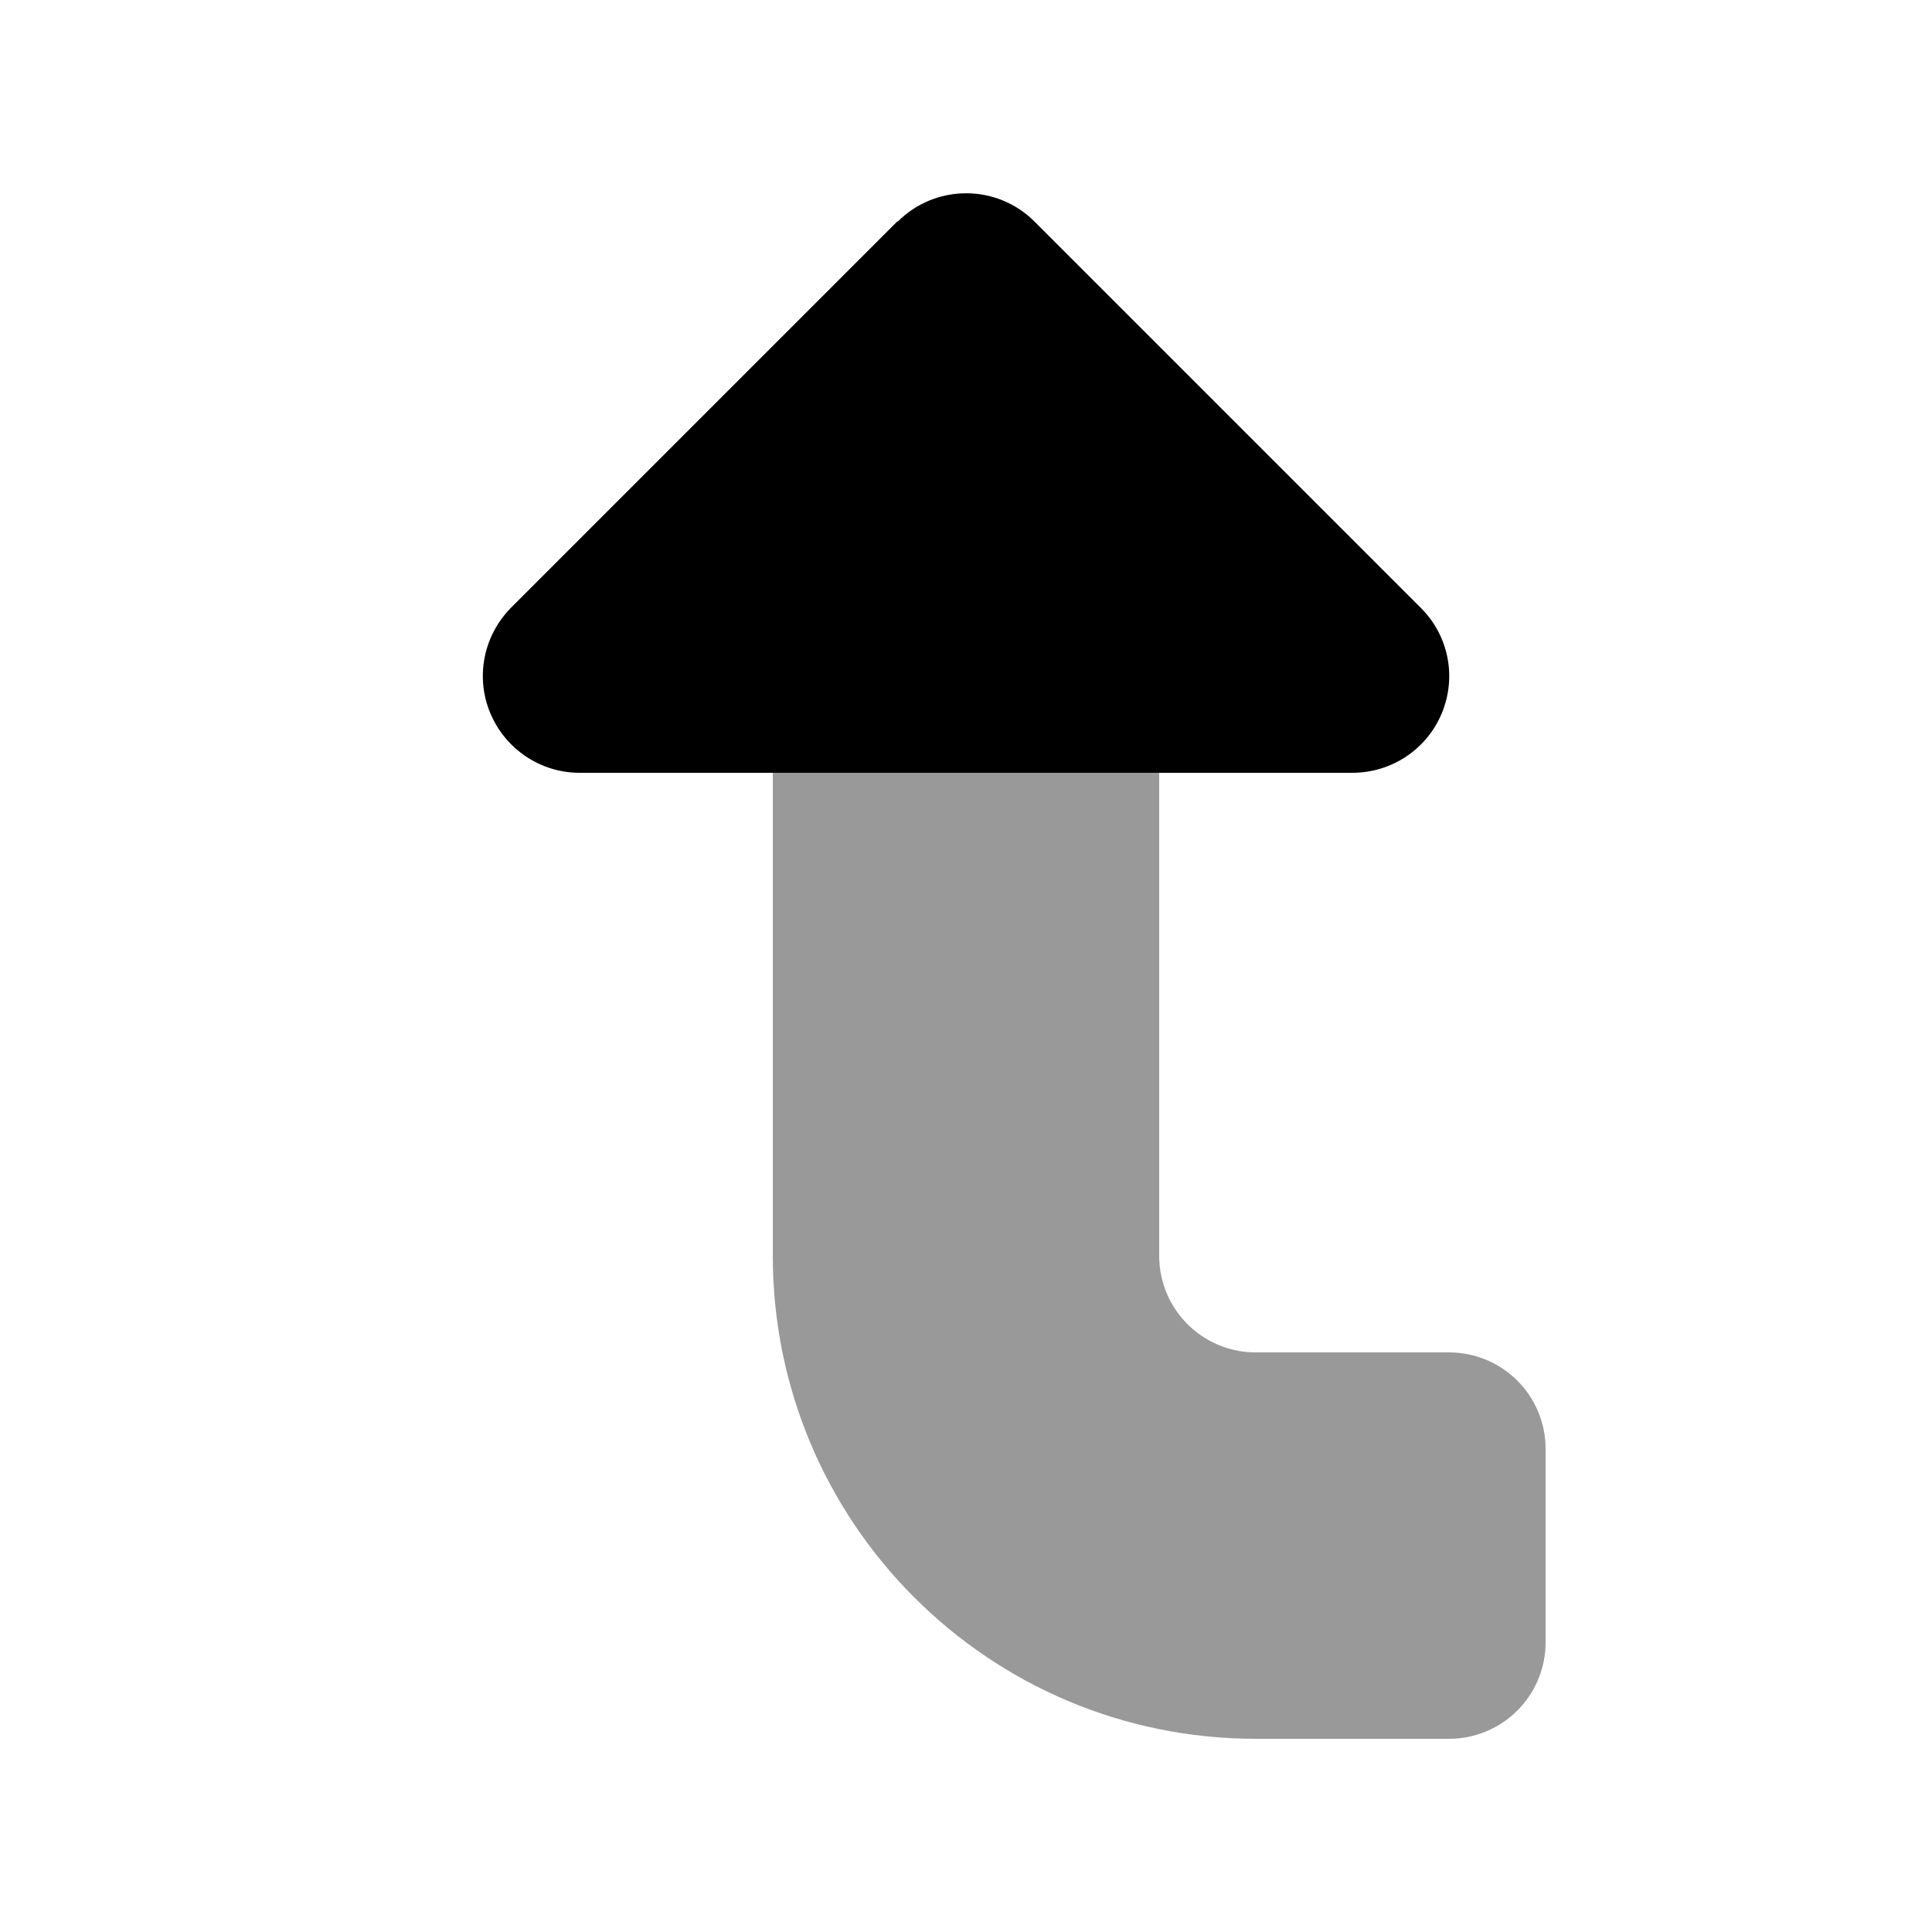
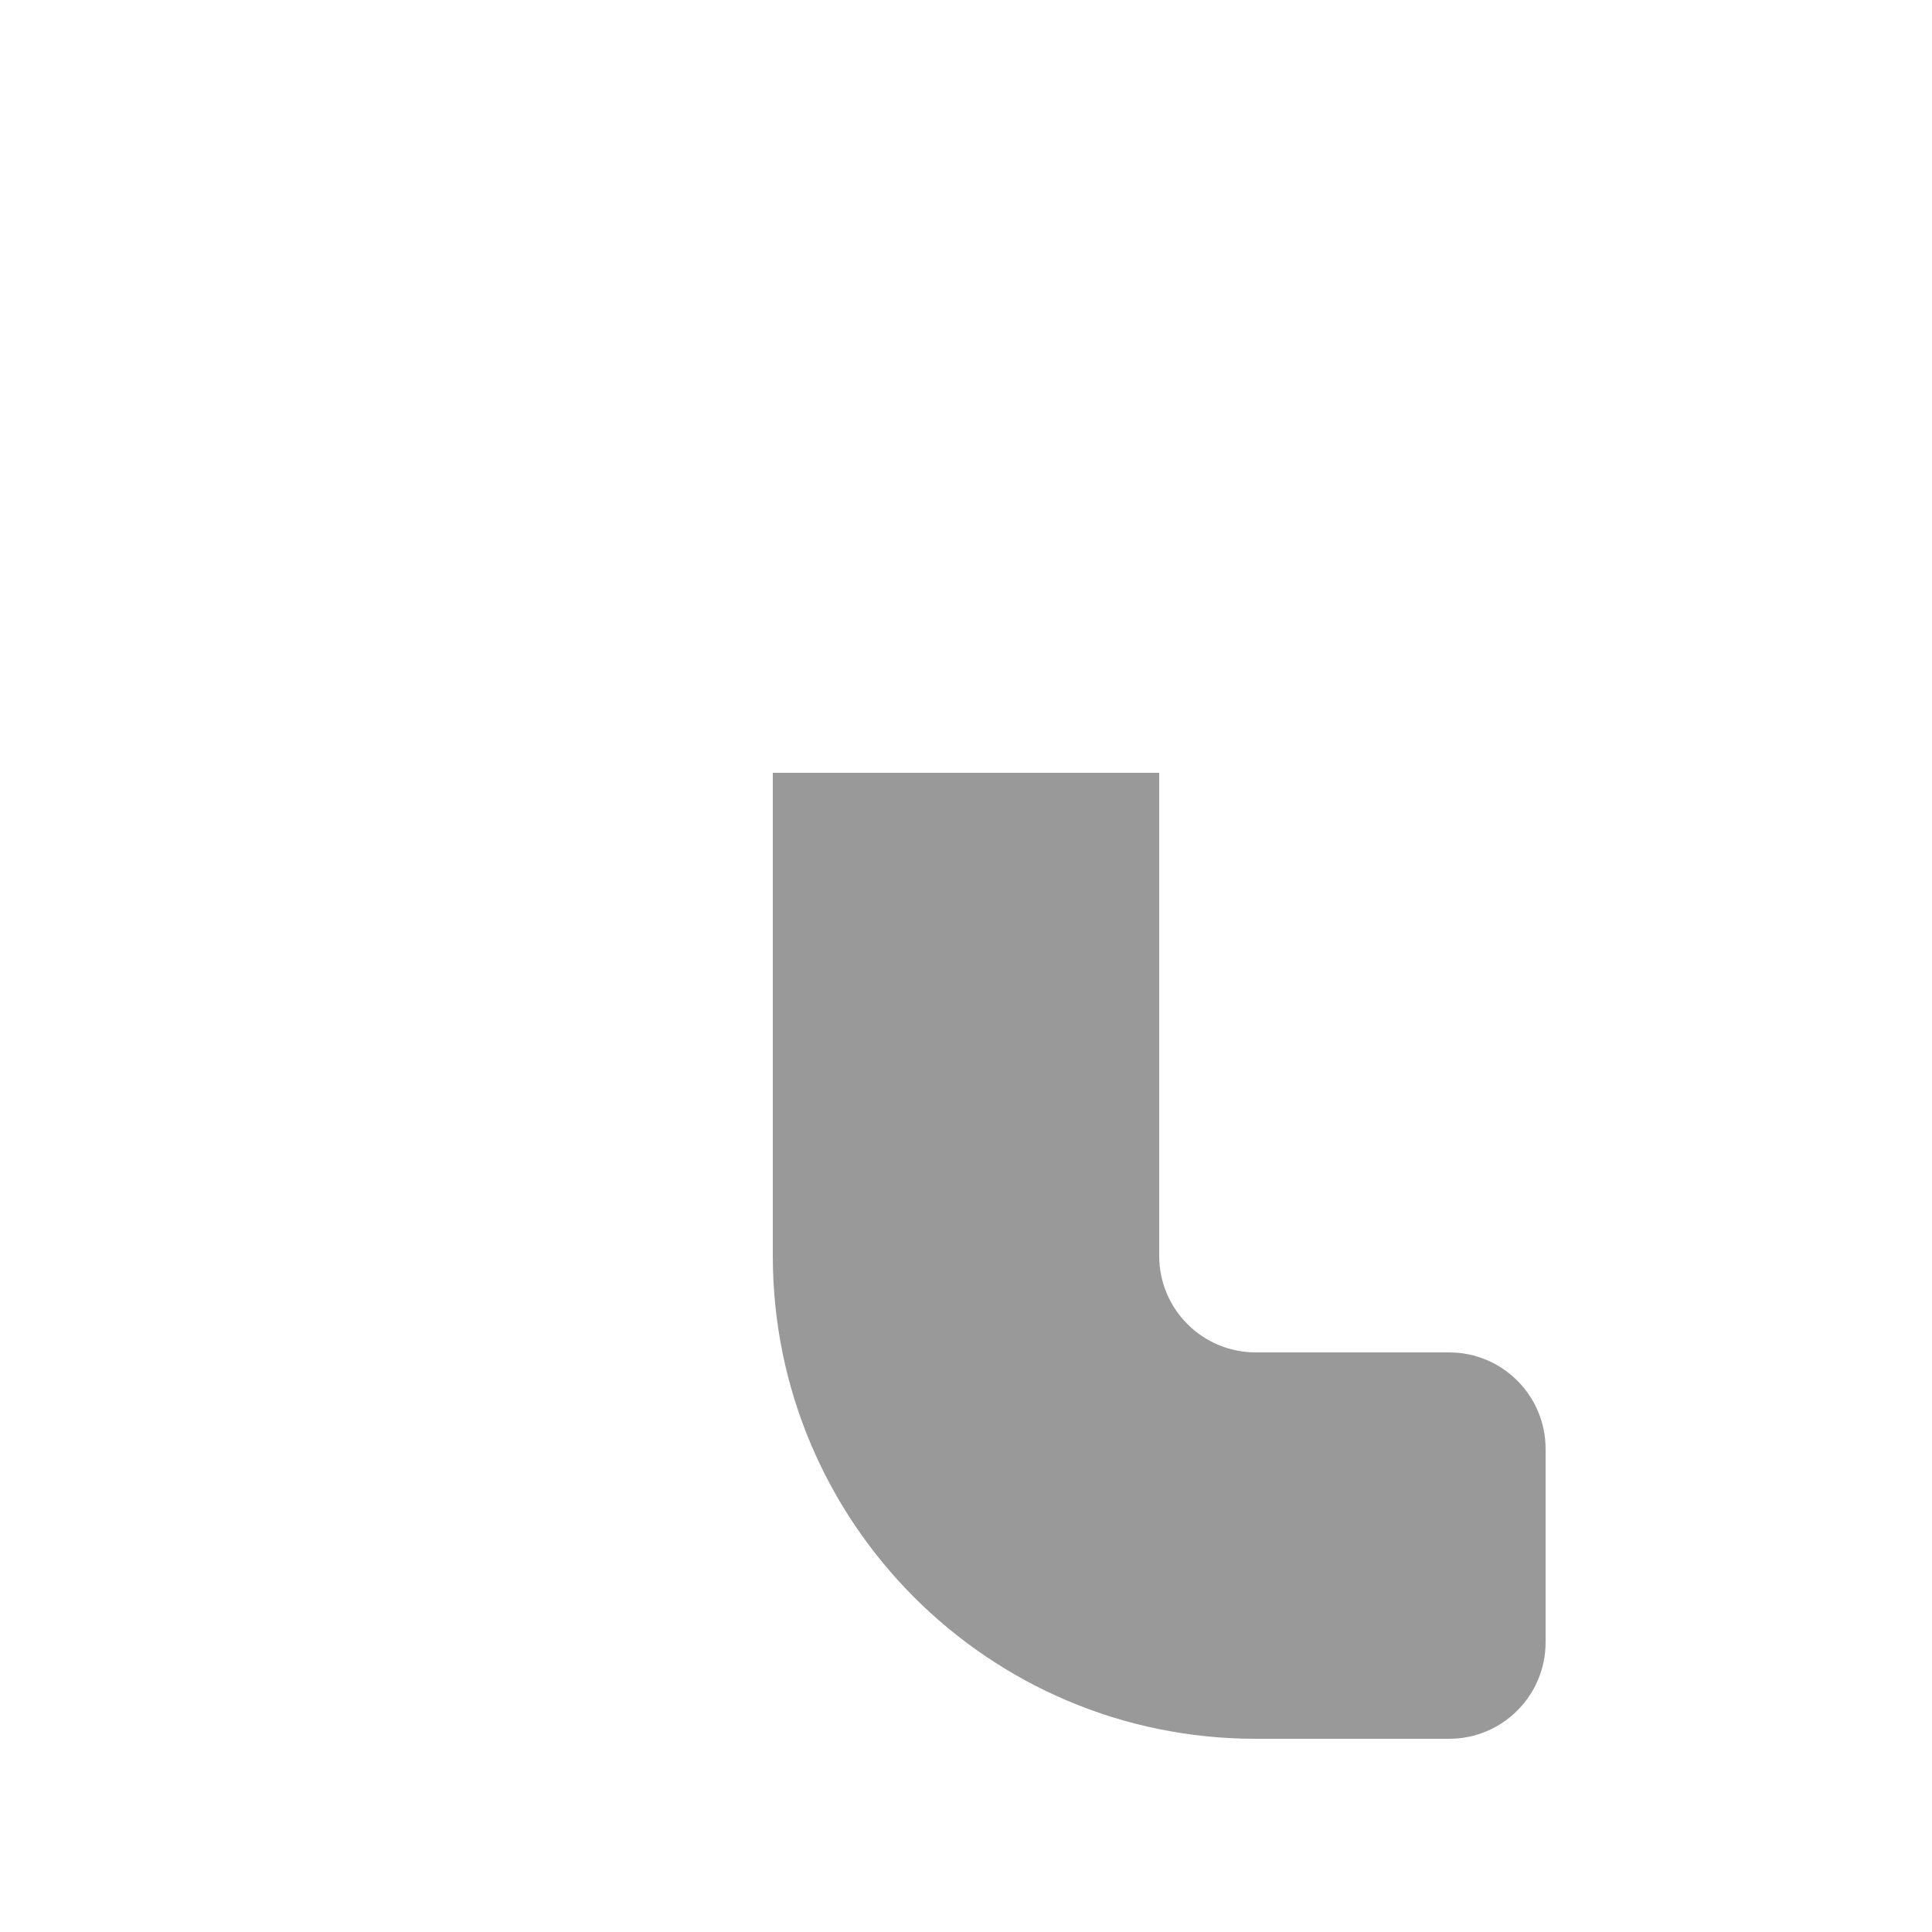
<svg xmlns="http://www.w3.org/2000/svg" viewBox="0 0 640 640">
  <path opacity=".4" fill="currentColor" d="M256 256L384 256L384 416C384 433.7 398.3 448 416 448L480 448C497.7 448 512 462.3 512 480L512 544C512 561.7 497.7 576 480 576L416 576C327.6 576 256 504.4 256 416L256 256z" />
-   <path fill="currentColor" d="M297.4 73.4C309.9 60.9 330.2 60.9 342.7 73.4L470.7 201.4C479.9 210.6 482.6 224.3 477.6 236.3C472.6 248.3 460.9 256 448 256L192 256C179.1 256 167.4 248.2 162.4 236.2C157.4 224.2 160.2 210.5 169.3 201.3L297.3 73.3z" />
</svg>